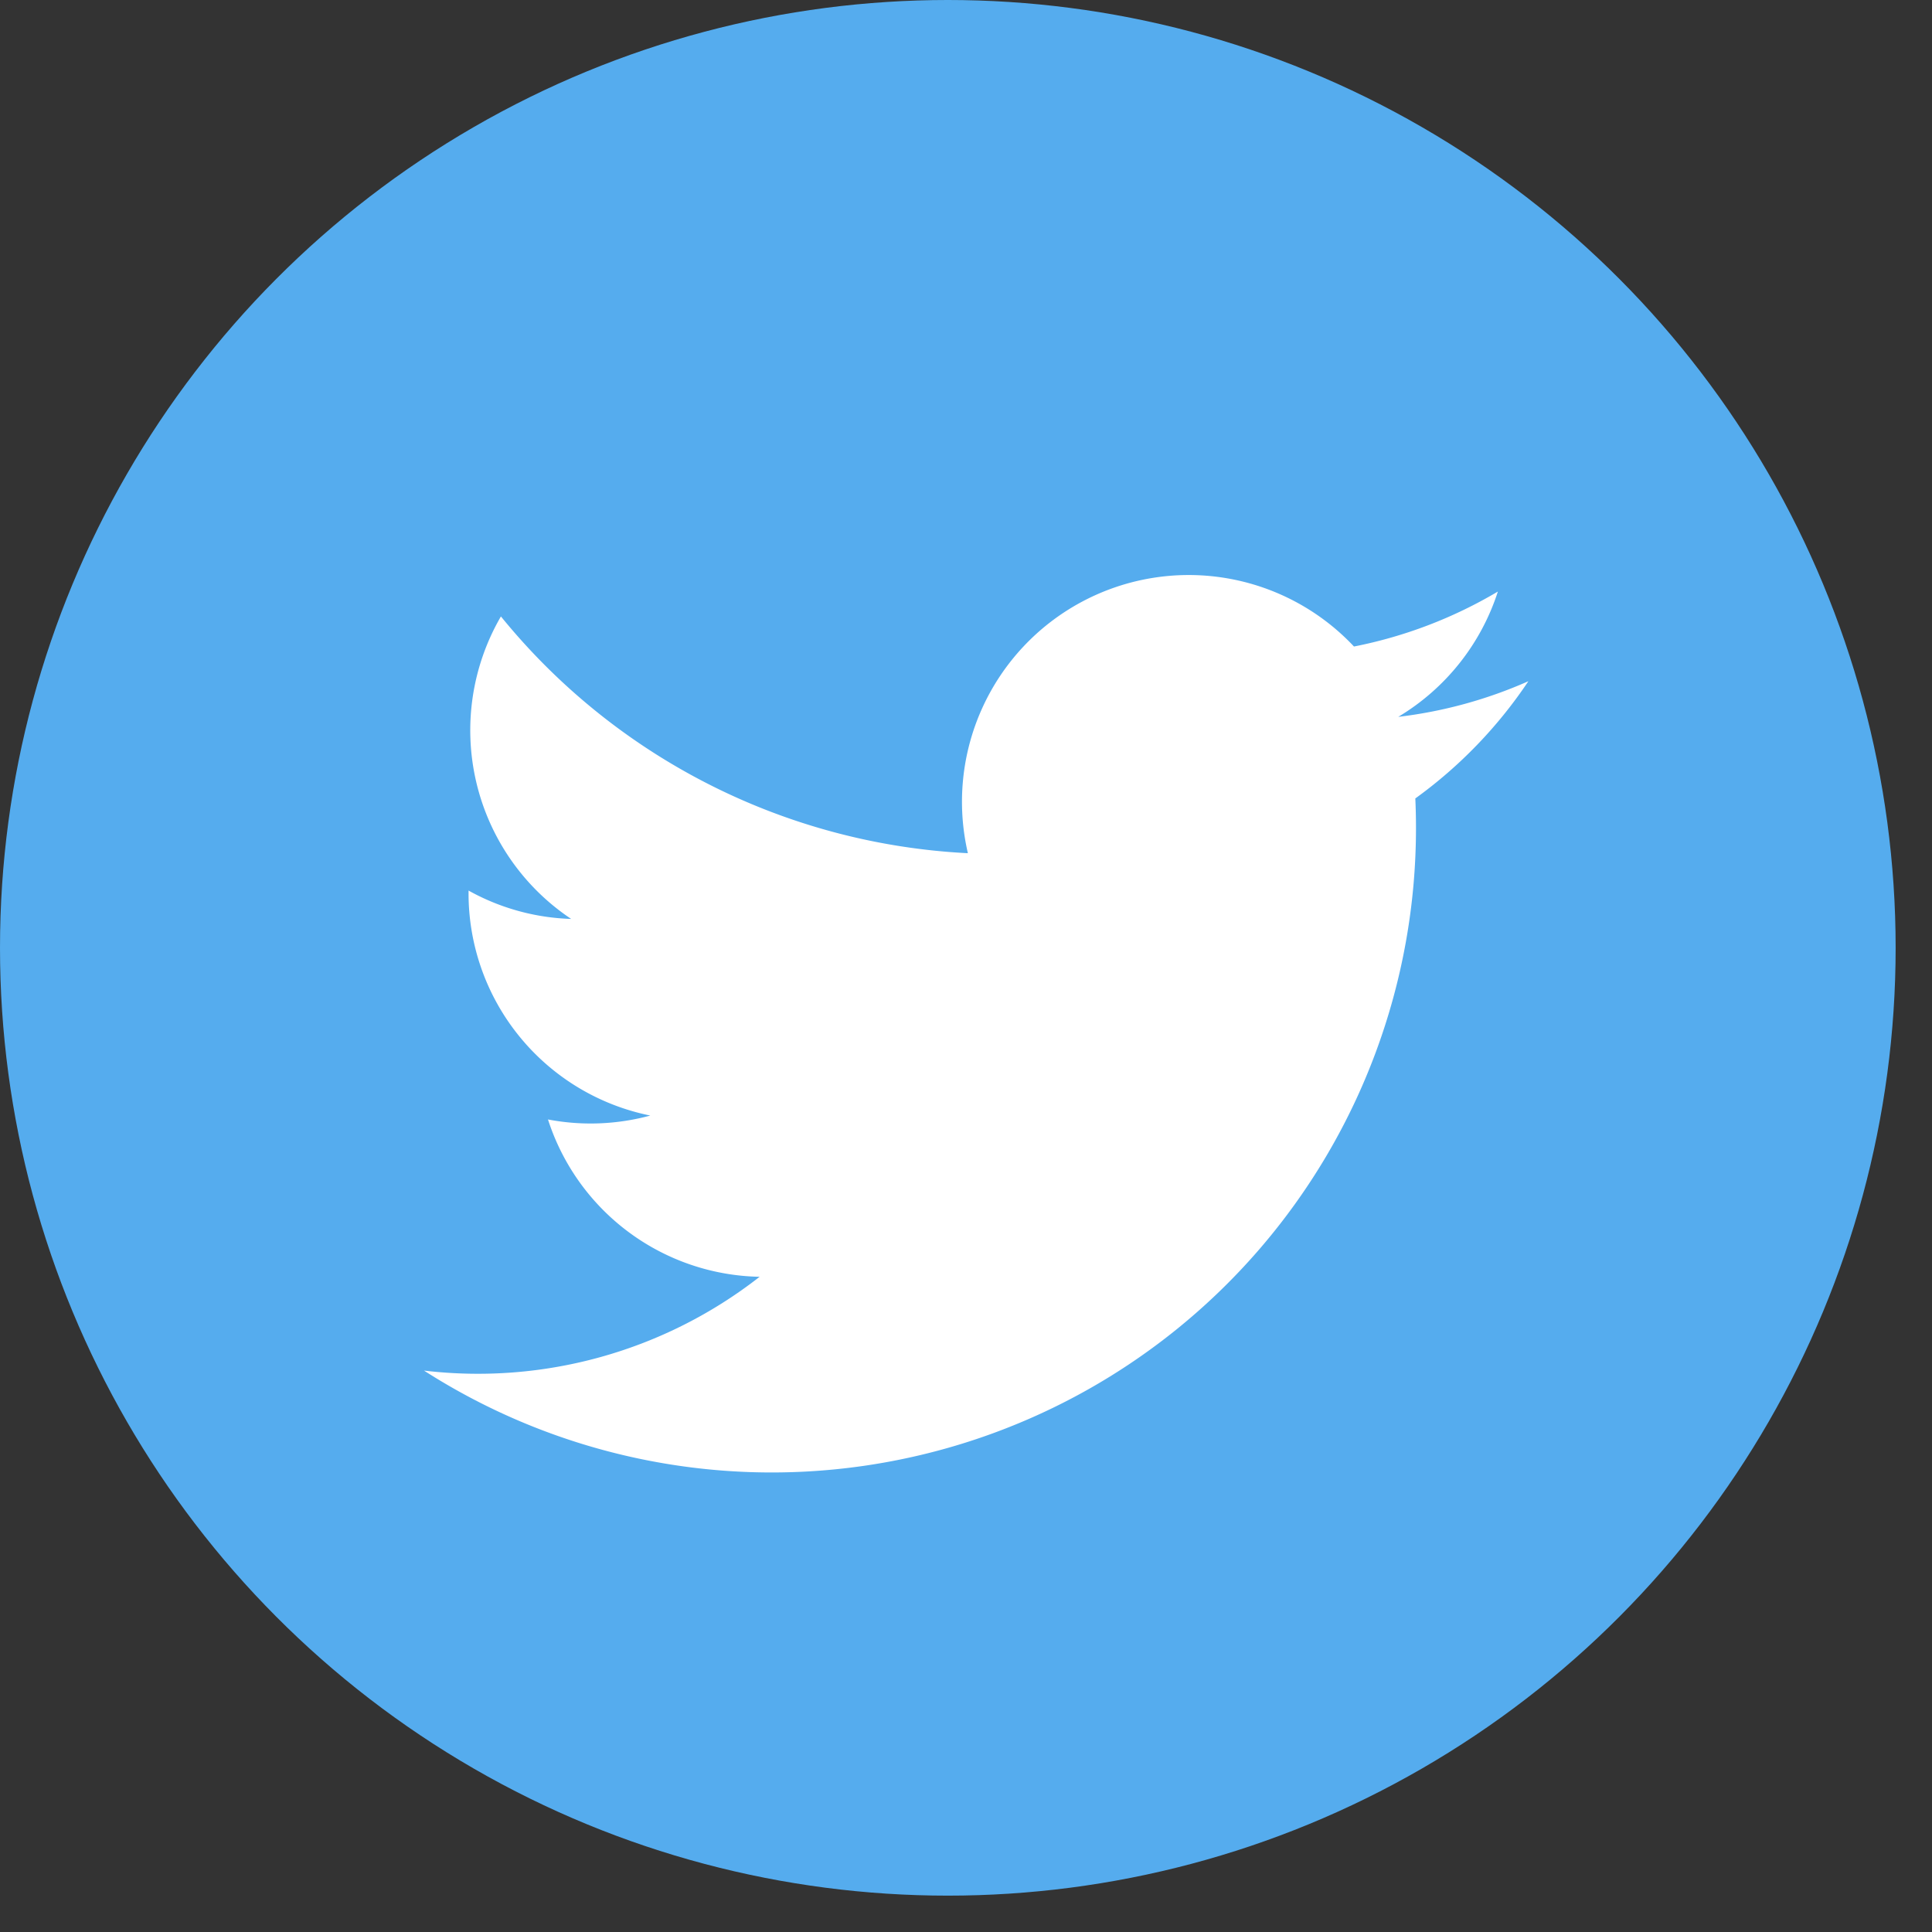
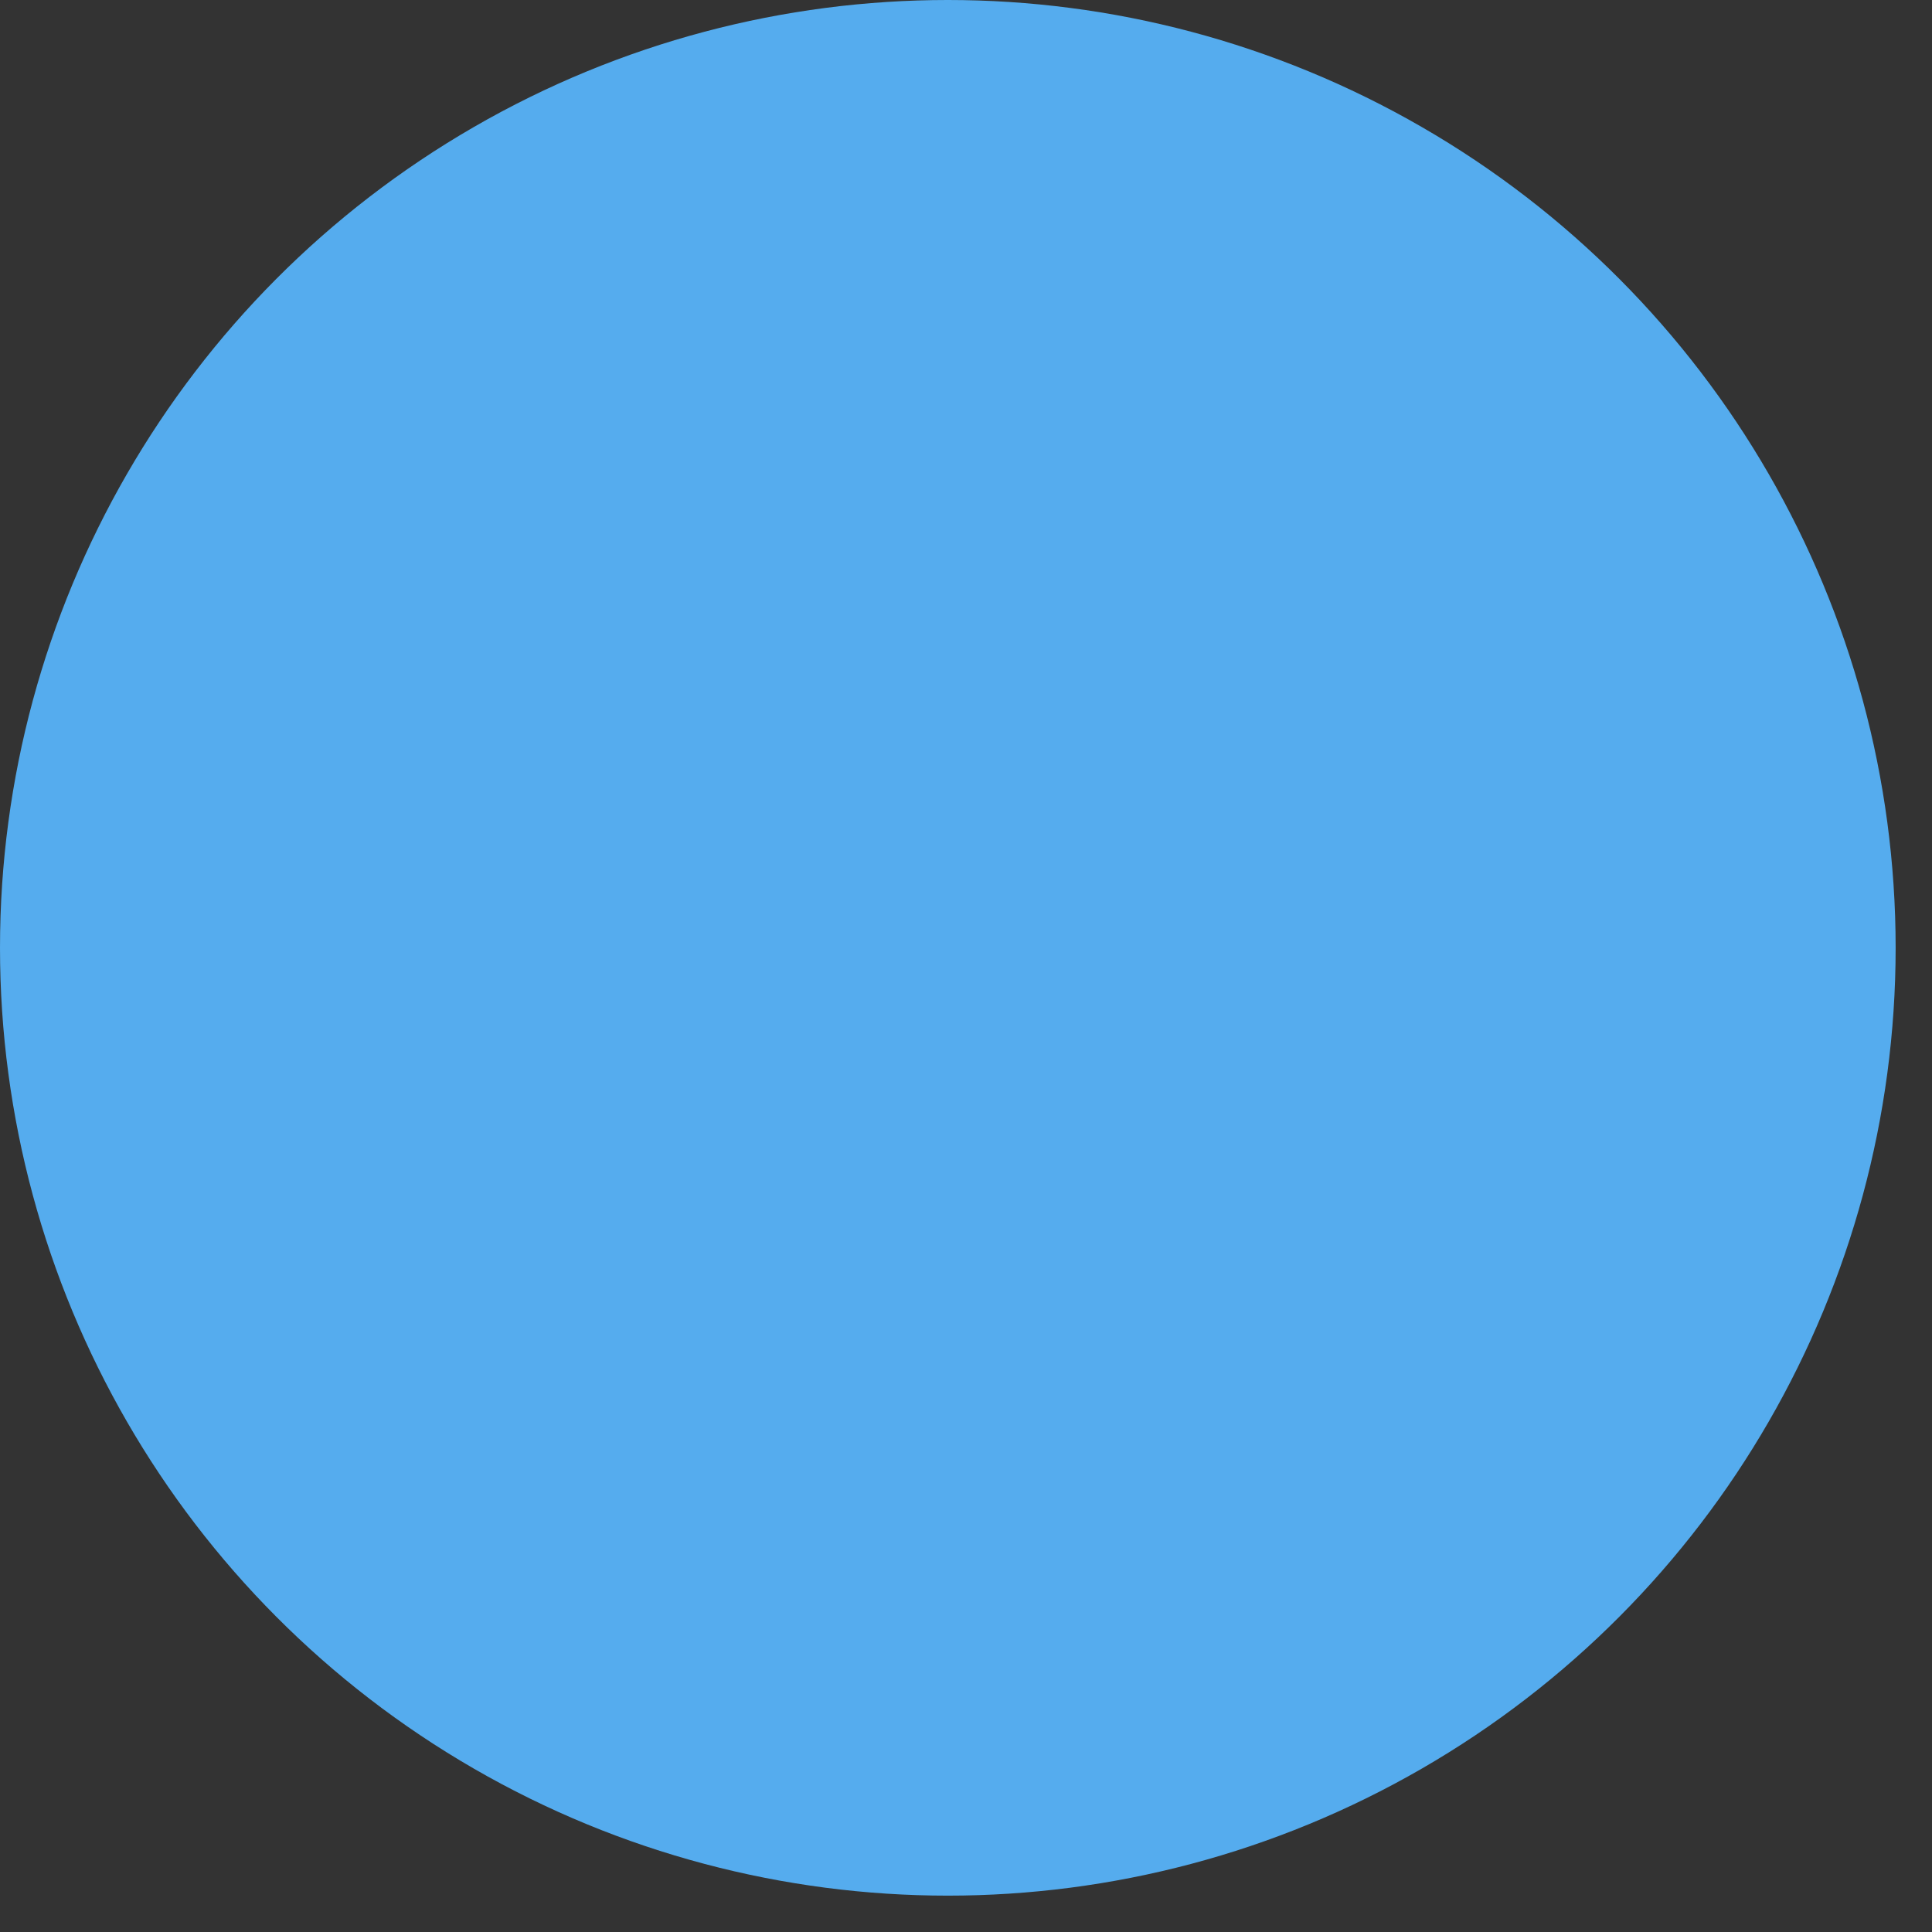
<svg xmlns="http://www.w3.org/2000/svg" width="44" height="44" viewBox="0 0 44 44">
  <rect x="0" y="0" width="44" height="44" fill="#333333" stroke="none" />
  <g id="グループ_215" data-name="グループ 215" transform="translate(102 -2003)">
    <rect id="長方形_209" data-name="長方形 209" width="44" height="44" transform="translate(-102 2003)" fill="none" />
    <g id="twitter" transform="translate(-102.001 2003)">
      <circle id="楕円形_38" data-name="楕円形 38" cx="21.586" cy="21.586" r="21.586" transform="translate(0.001 0)" fill="#55acee" />
      <g id="グループ_45" data-name="グループ 45" transform="translate(9.66 13.094)">
-         <path id="パス_26" data-name="パス 26" d="M50.252,36.448a10.3,10.3,0,0,1-2.964.812,5.174,5.174,0,0,0,2.269-2.854,10.329,10.329,0,0,1-3.277,1.252,5.164,5.164,0,0,0-8.793,4.707,14.647,14.647,0,0,1-10.635-5.392,5.165,5.165,0,0,0,1.6,6.889,5.123,5.123,0,0,1-2.337-.646c0,.022,0,.044,0,.065a5.163,5.163,0,0,0,4.139,5.059,5.18,5.18,0,0,1-2.33.089,5.165,5.165,0,0,0,4.82,3.583A10.416,10.416,0,0,1,25.1,52.148,14.673,14.673,0,0,0,47.692,39.785c0-.224-.005-.446-.015-.667a10.463,10.463,0,0,0,2.575-2.67Z" transform="translate(-25.103 -34.028)" fill="#fff" />
-       </g>
+         </g>
    </g>
  </g>
</svg>